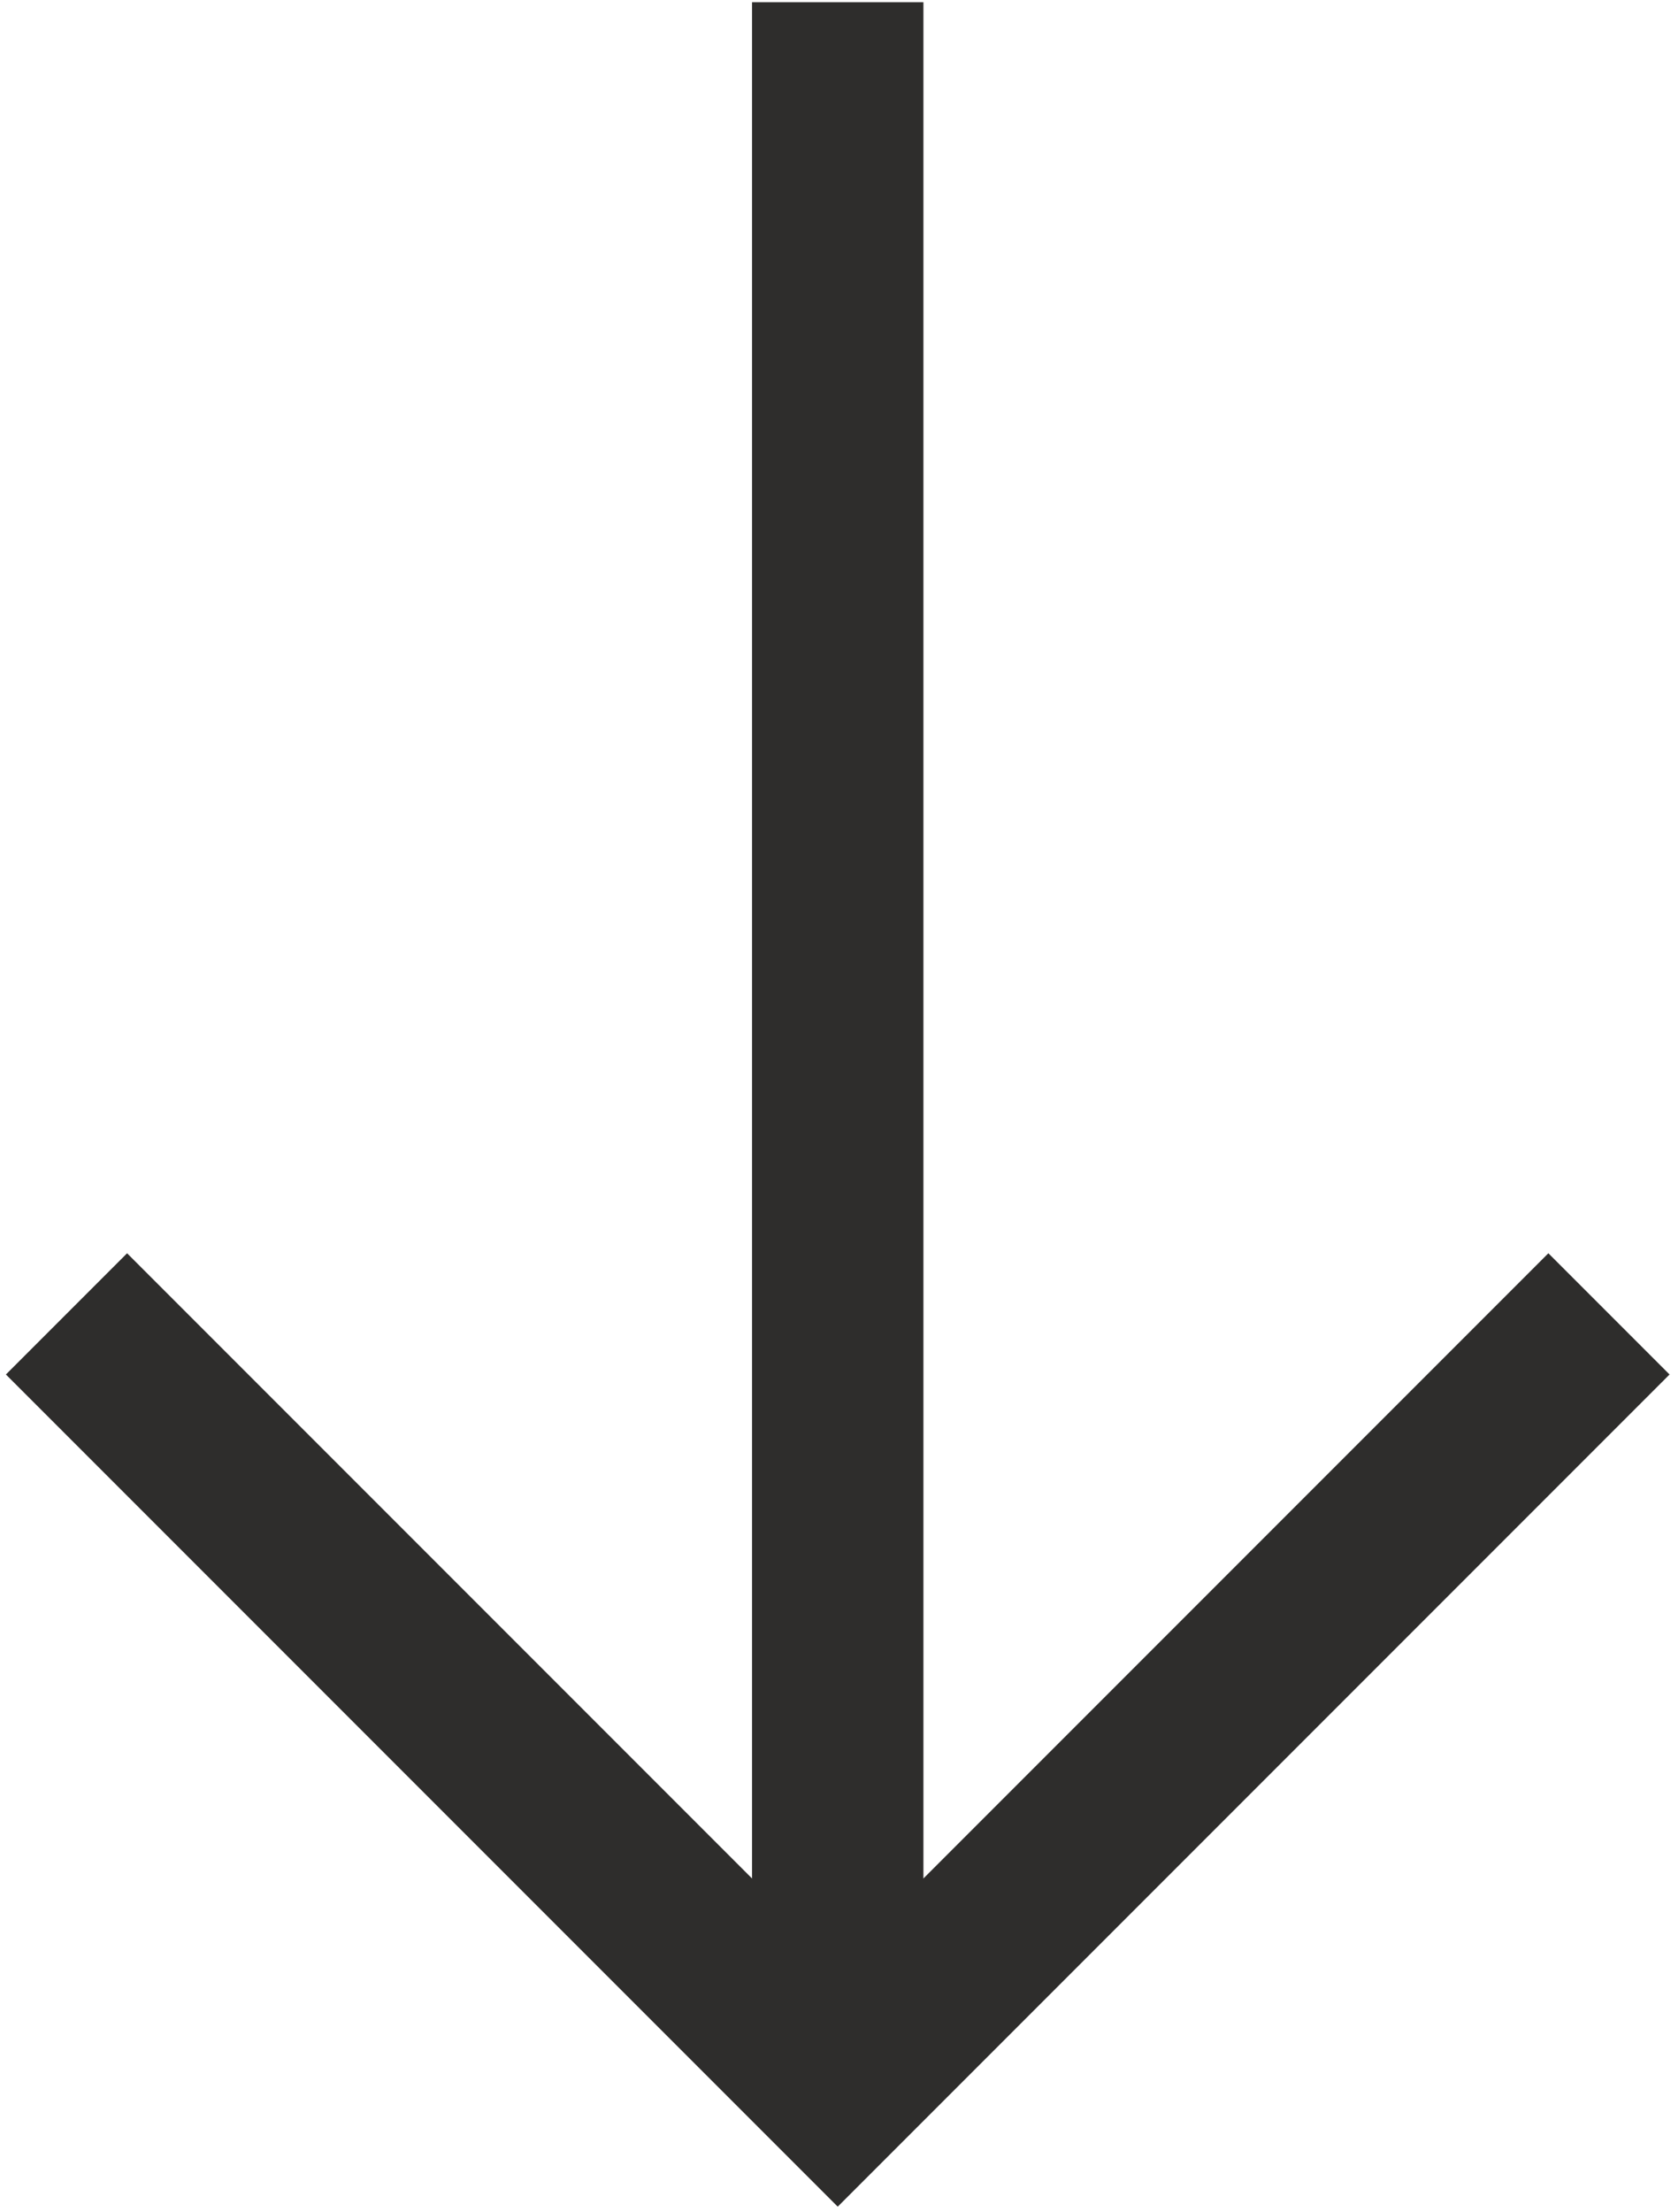
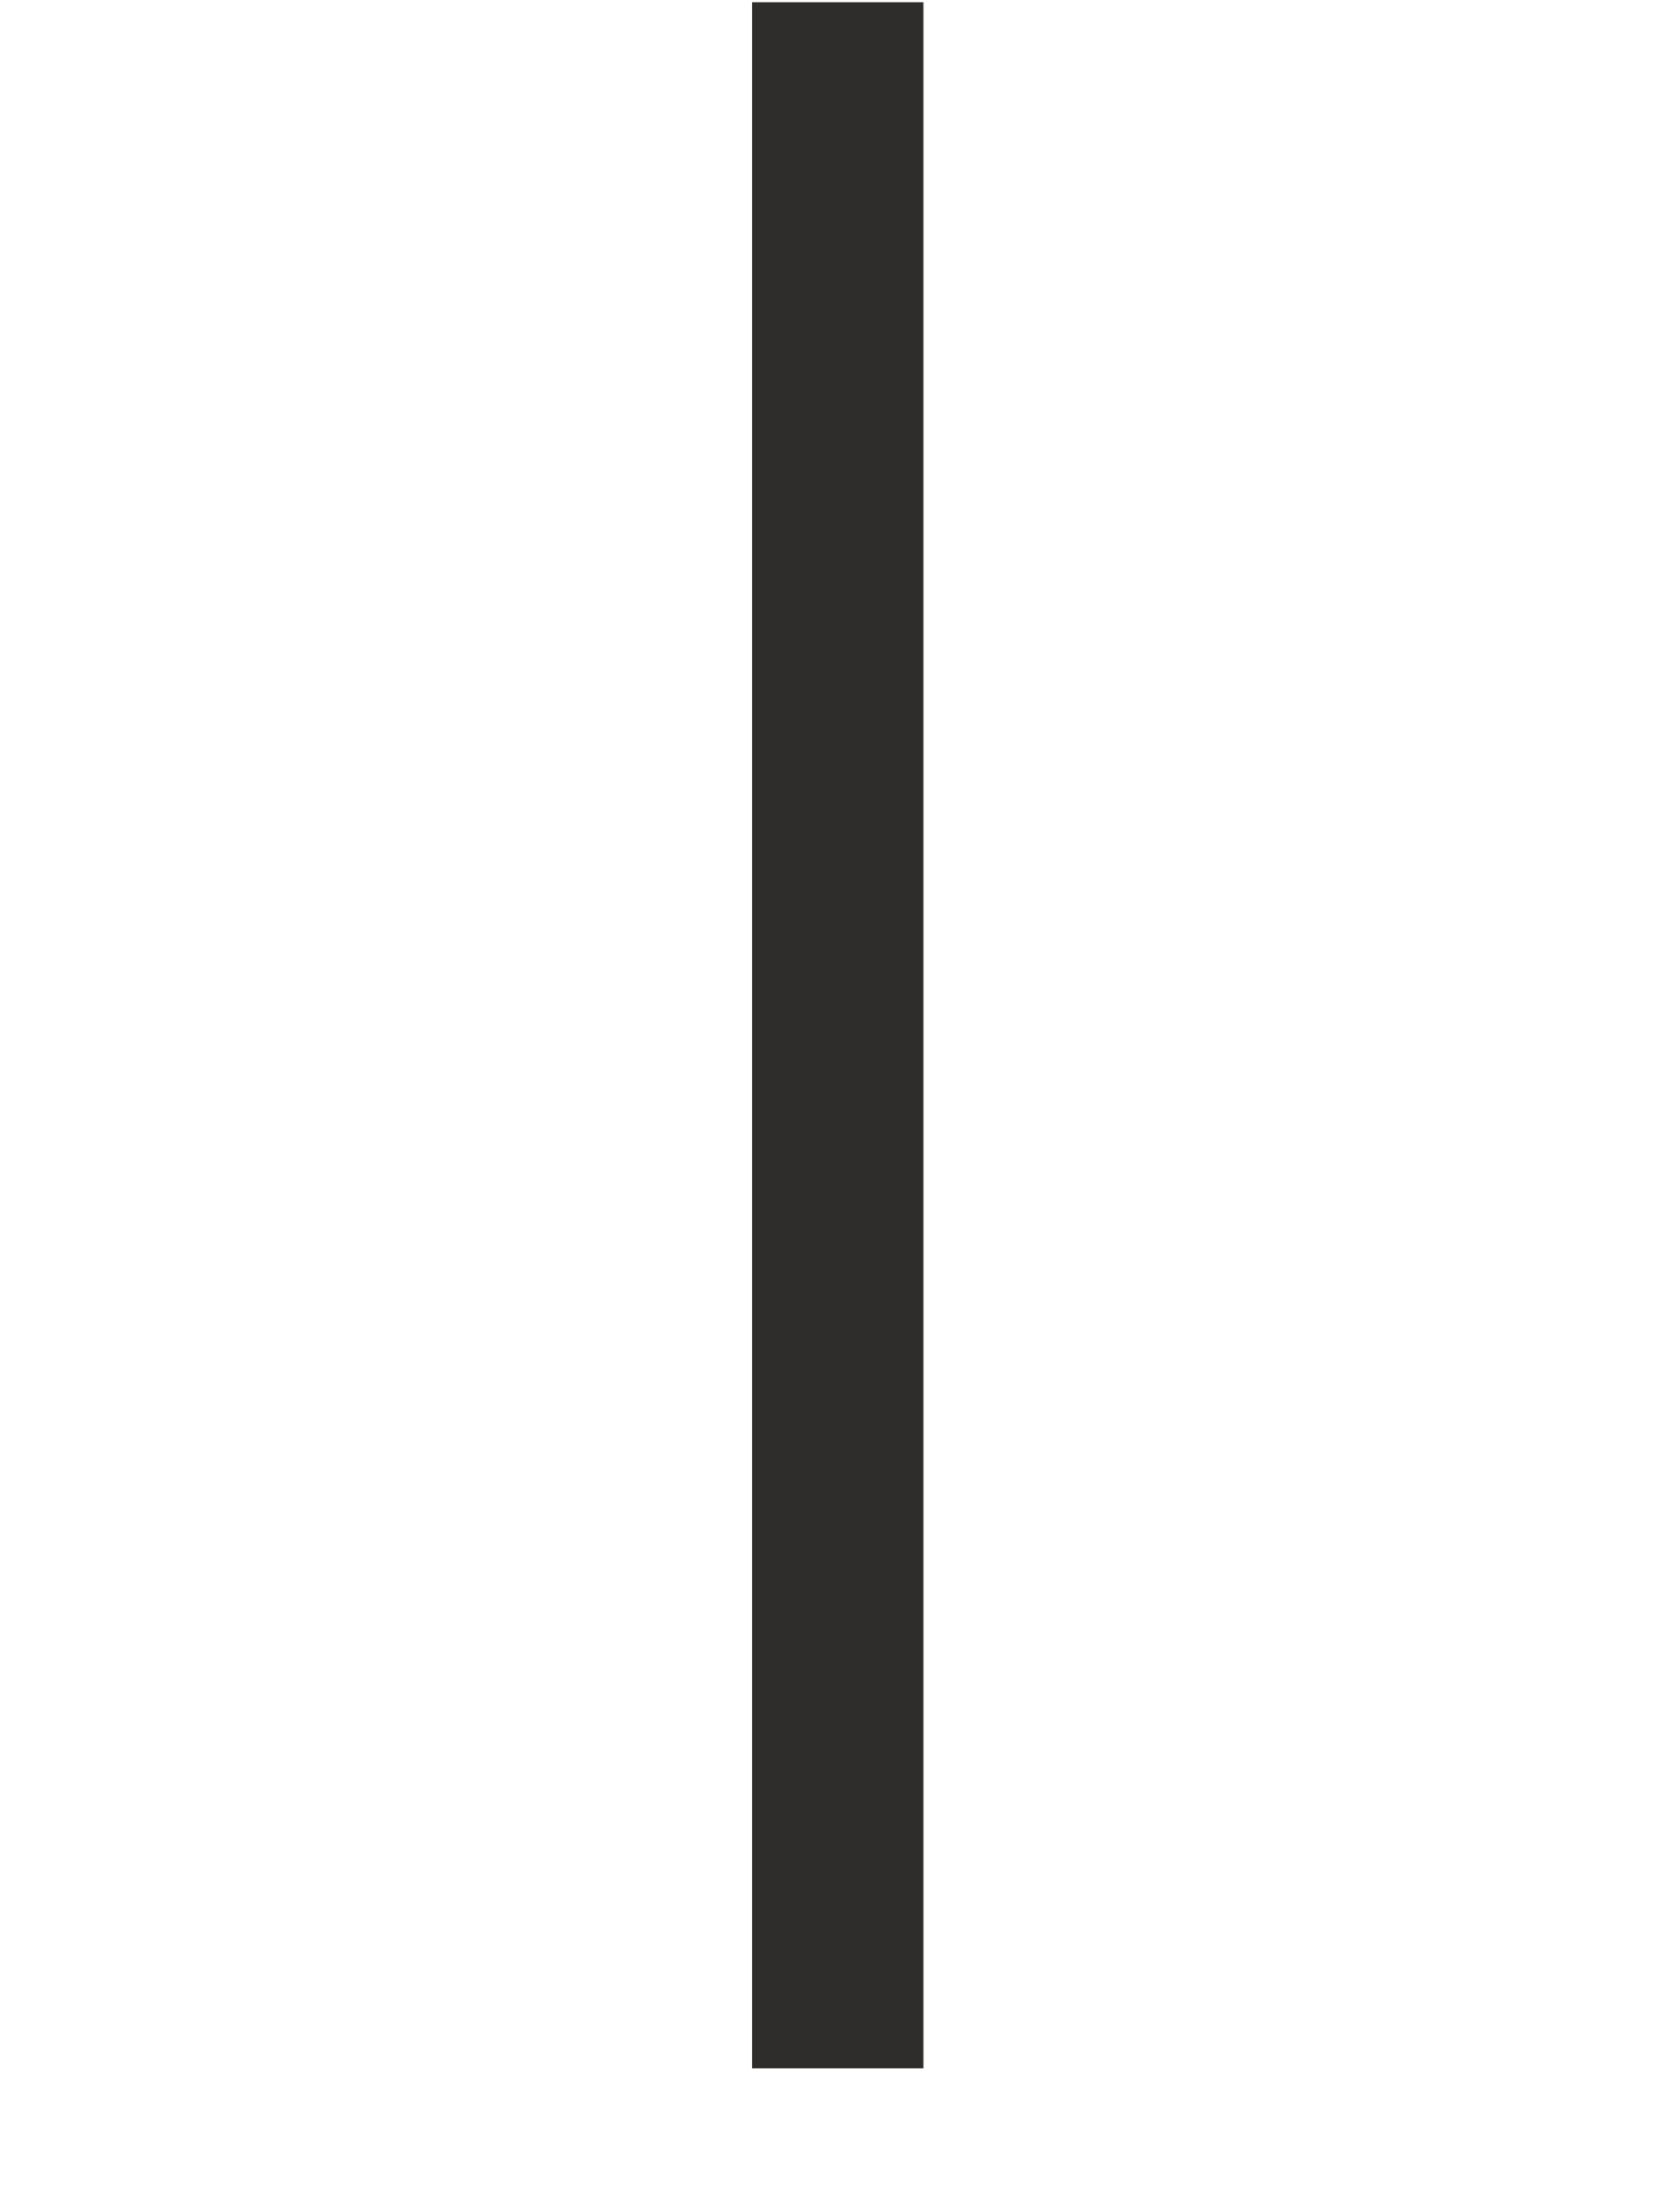
<svg xmlns="http://www.w3.org/2000/svg" version="1.1" id="Capa_1" x="0px" y="0px" viewBox="0 0 19.5 25.8" enable-background="new 0 0 19.5 25.8" xml:space="preserve">
  <g transform="translate(-158.924 -1.774)">
    <line fill="none" stroke="#2E2D2C" stroke-width="2" stroke-miterlimit="10" x1="168.7" y1="1.8" x2="168.7" y2="25.9" />
-     <path fill="none" stroke="#2E2D2C" stroke-width="2" stroke-miterlimit="10" d="M177.7,17.1l-9,9l-9-9" />
  </g>
</svg>